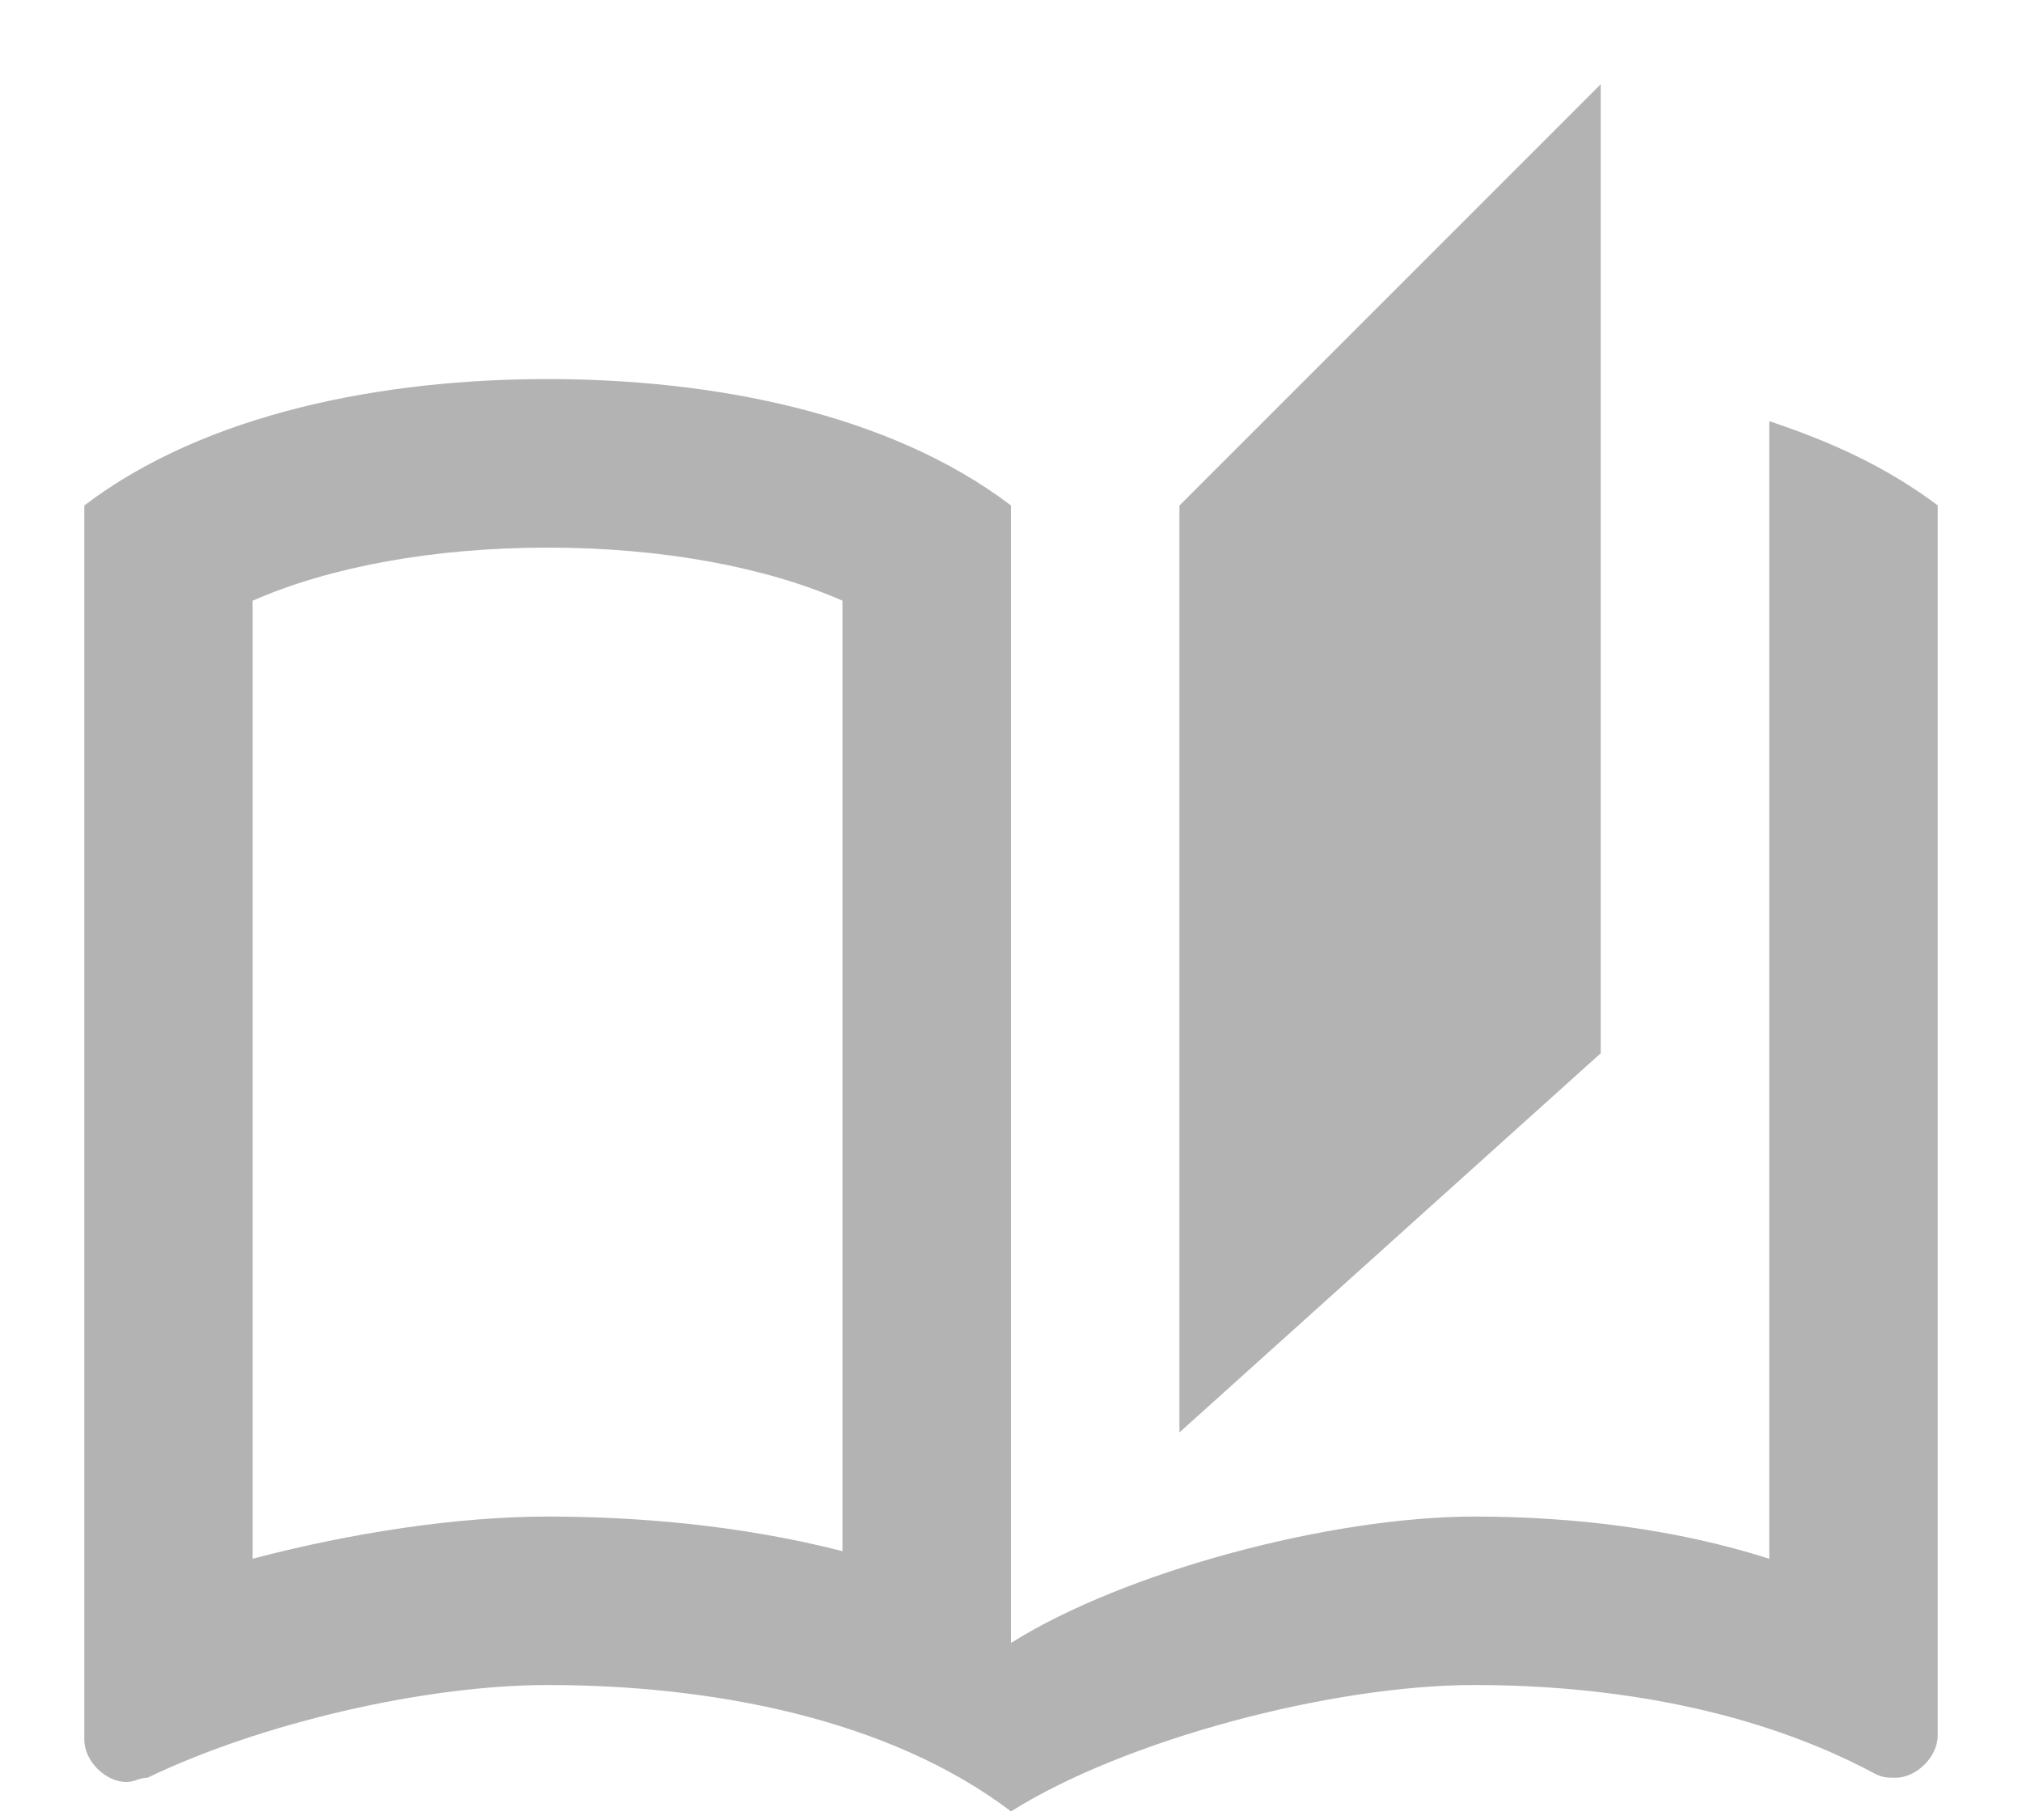
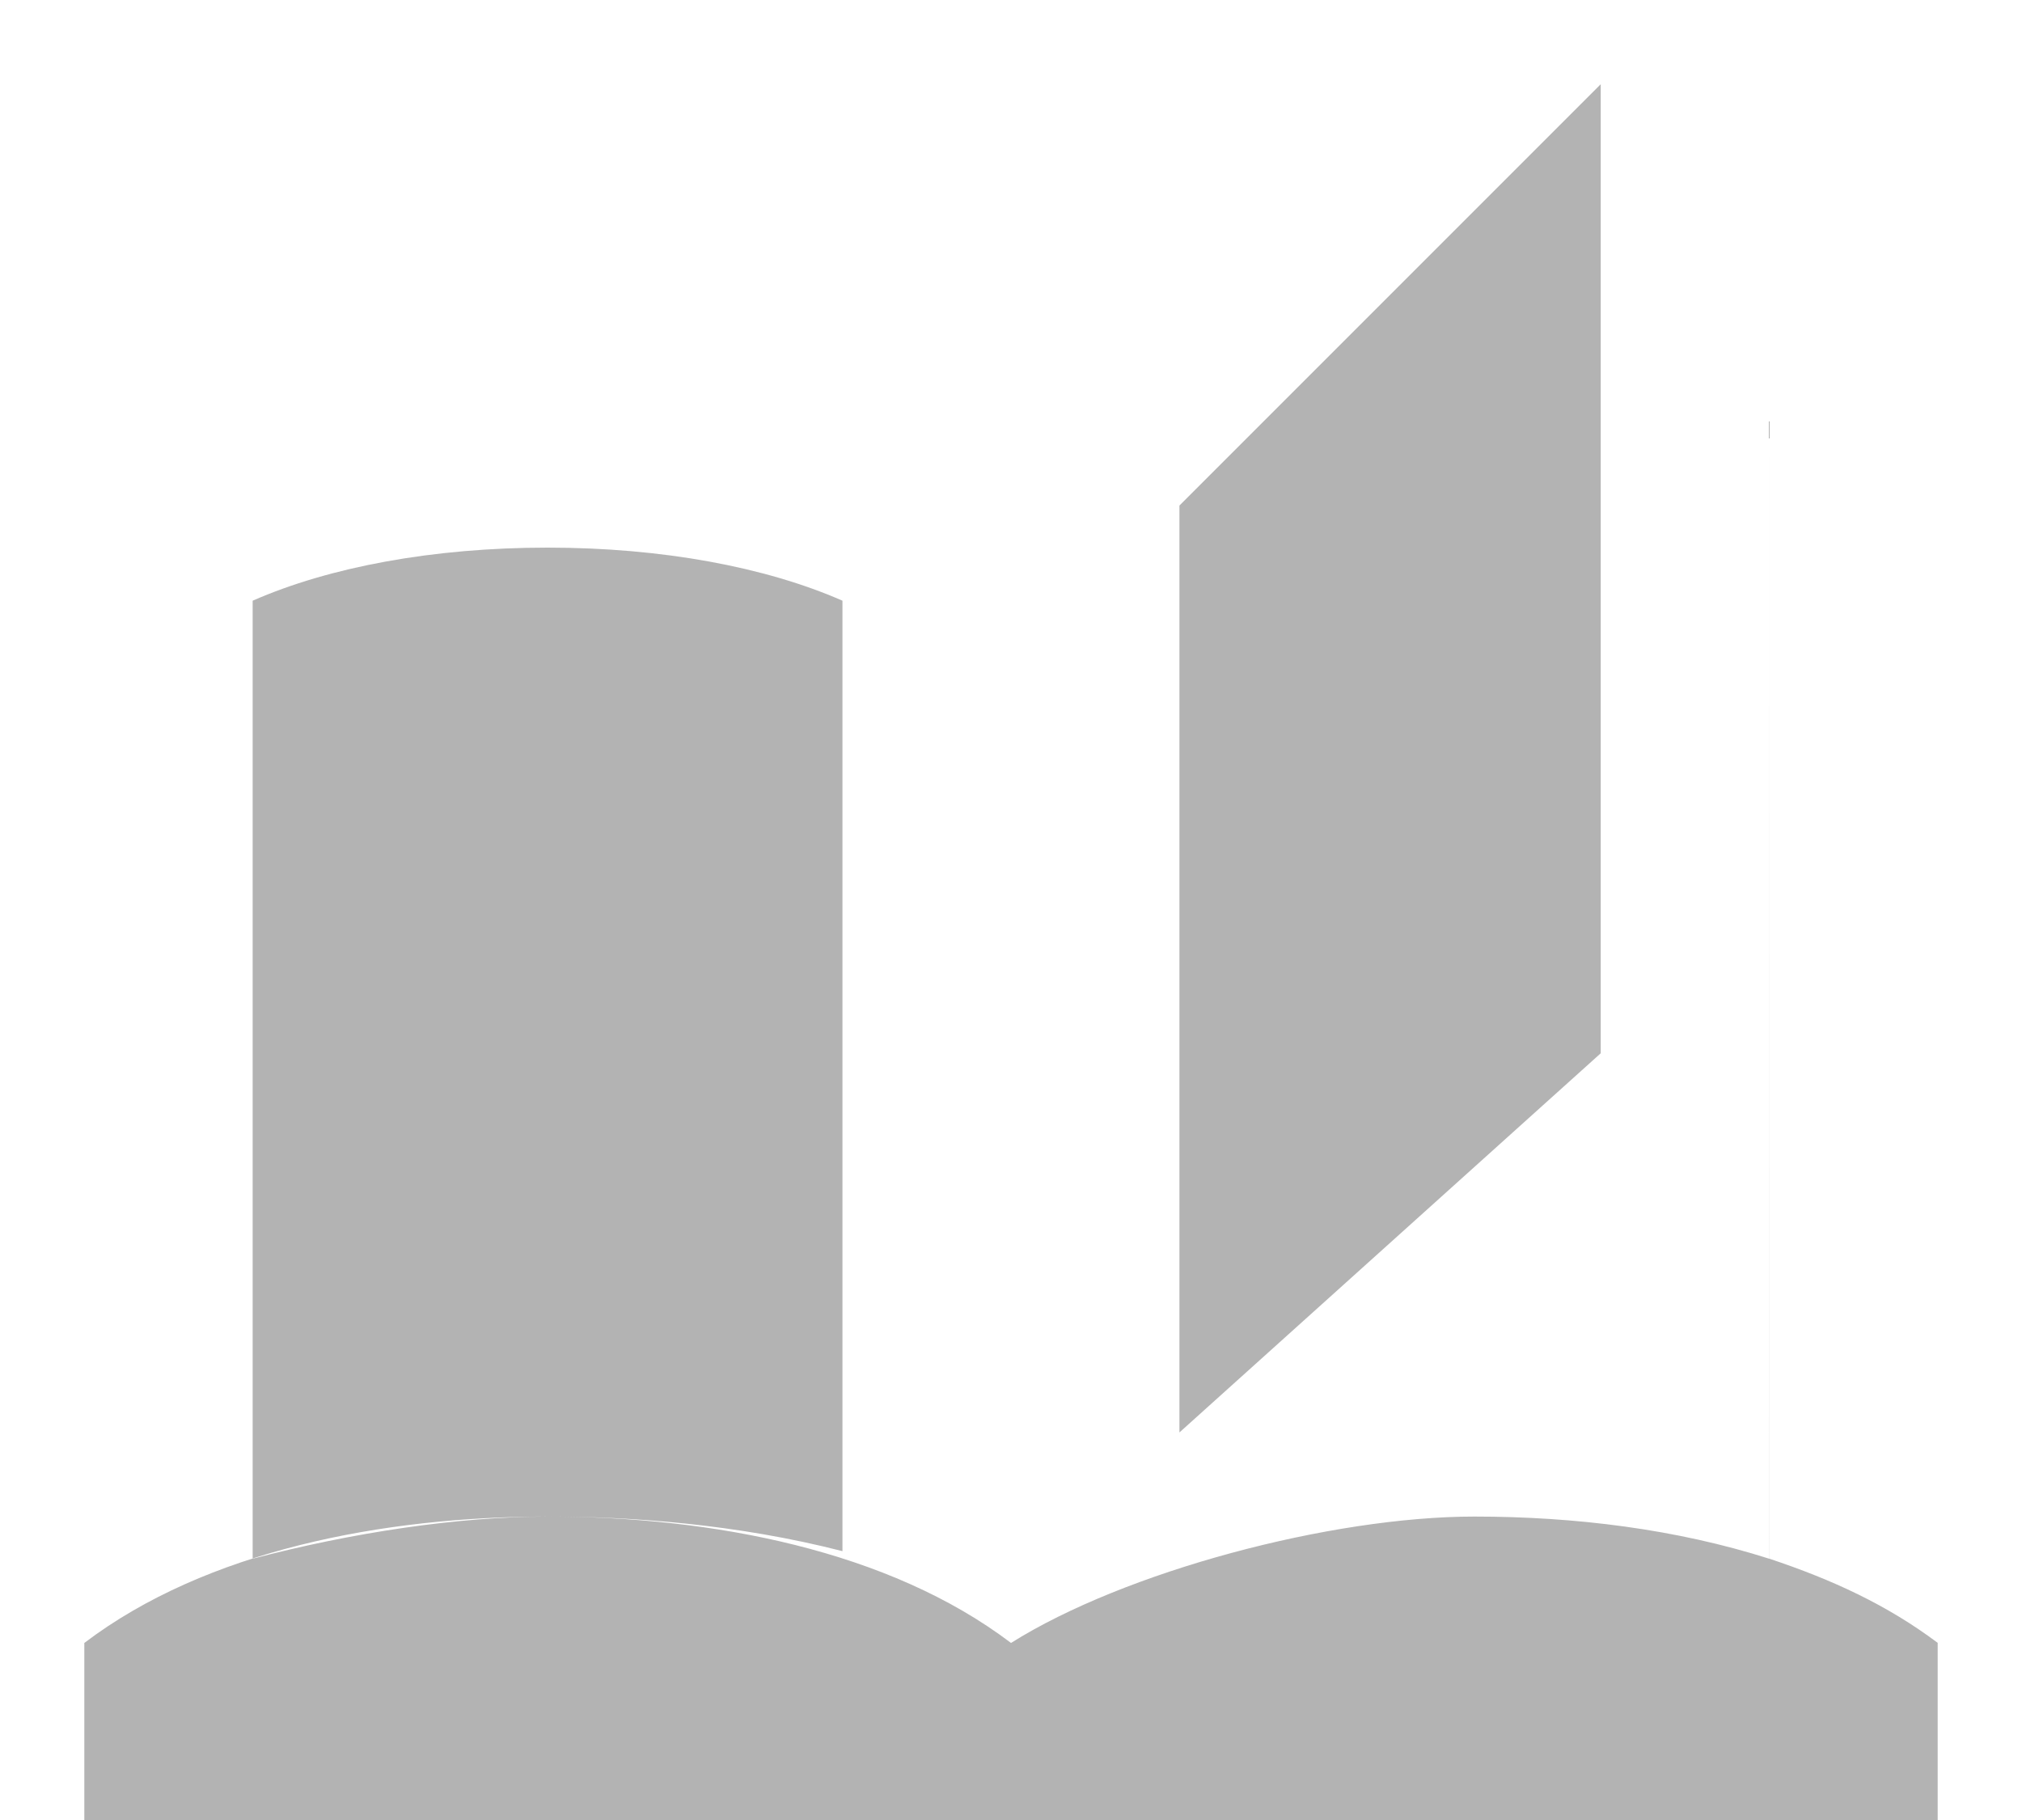
<svg xmlns="http://www.w3.org/2000/svg" fill="none" viewBox="0 0 20 18">
-   <path d="m15.833 0.833-4.167 4.167v9.167l4.167-3.75v-9.583zm1.667 3.333v11.25c-0.917-0.292-1.917-0.417-2.917-0.417-1.417 0-3.458 0.542-4.583 1.25v-11.25c-1.208-0.917-2.958-1.25-4.583-1.25s-3.375 0.333-4.583 1.25v12.208c0 0.208 0.208 0.417 0.417 0.417 0.083 0 0.125-0.042 0.208-0.042 1.125-0.542 2.75-0.917 3.958-0.917 1.625 0 3.375 0.333 4.583 1.25 1.125-0.708 3.167-1.25 4.583-1.25 1.375 0 2.792 0.25 3.958 0.875 0.083 0.042 0.125 0.042 0.208 0.042 0.208 0 0.417-0.208 0.417-0.417v-12.167c-0.5-0.375-1.042-0.625-1.667-0.833zm-9.167 11.175c-1.042-0.267-2.083-0.342-2.917-0.342-0.883 0-1.933 0.158-2.917 0.417v-9.475c0.758-0.333 1.783-0.525 2.917-0.525 1.133 0 2.158 0.192 2.917 0.525v9.4z" fill="#B3B3B3" />
+   <path d="m15.833 0.833-4.167 4.167v9.167l4.167-3.75v-9.583zm1.667 3.333v11.25c-0.917-0.292-1.917-0.417-2.917-0.417-1.417 0-3.458 0.542-4.583 1.25c-1.208-0.917-2.958-1.25-4.583-1.25s-3.375 0.333-4.583 1.25v12.208c0 0.208 0.208 0.417 0.417 0.417 0.083 0 0.125-0.042 0.208-0.042 1.125-0.542 2.75-0.917 3.958-0.917 1.625 0 3.375 0.333 4.583 1.25 1.125-0.708 3.167-1.25 4.583-1.25 1.375 0 2.792 0.25 3.958 0.875 0.083 0.042 0.125 0.042 0.208 0.042 0.208 0 0.417-0.208 0.417-0.417v-12.167c-0.5-0.375-1.042-0.625-1.667-0.833zm-9.167 11.175c-1.042-0.267-2.083-0.342-2.917-0.342-0.883 0-1.933 0.158-2.917 0.417v-9.475c0.758-0.333 1.783-0.525 2.917-0.525 1.133 0 2.158 0.192 2.917 0.525v9.4z" fill="#B3B3B3" />
</svg>